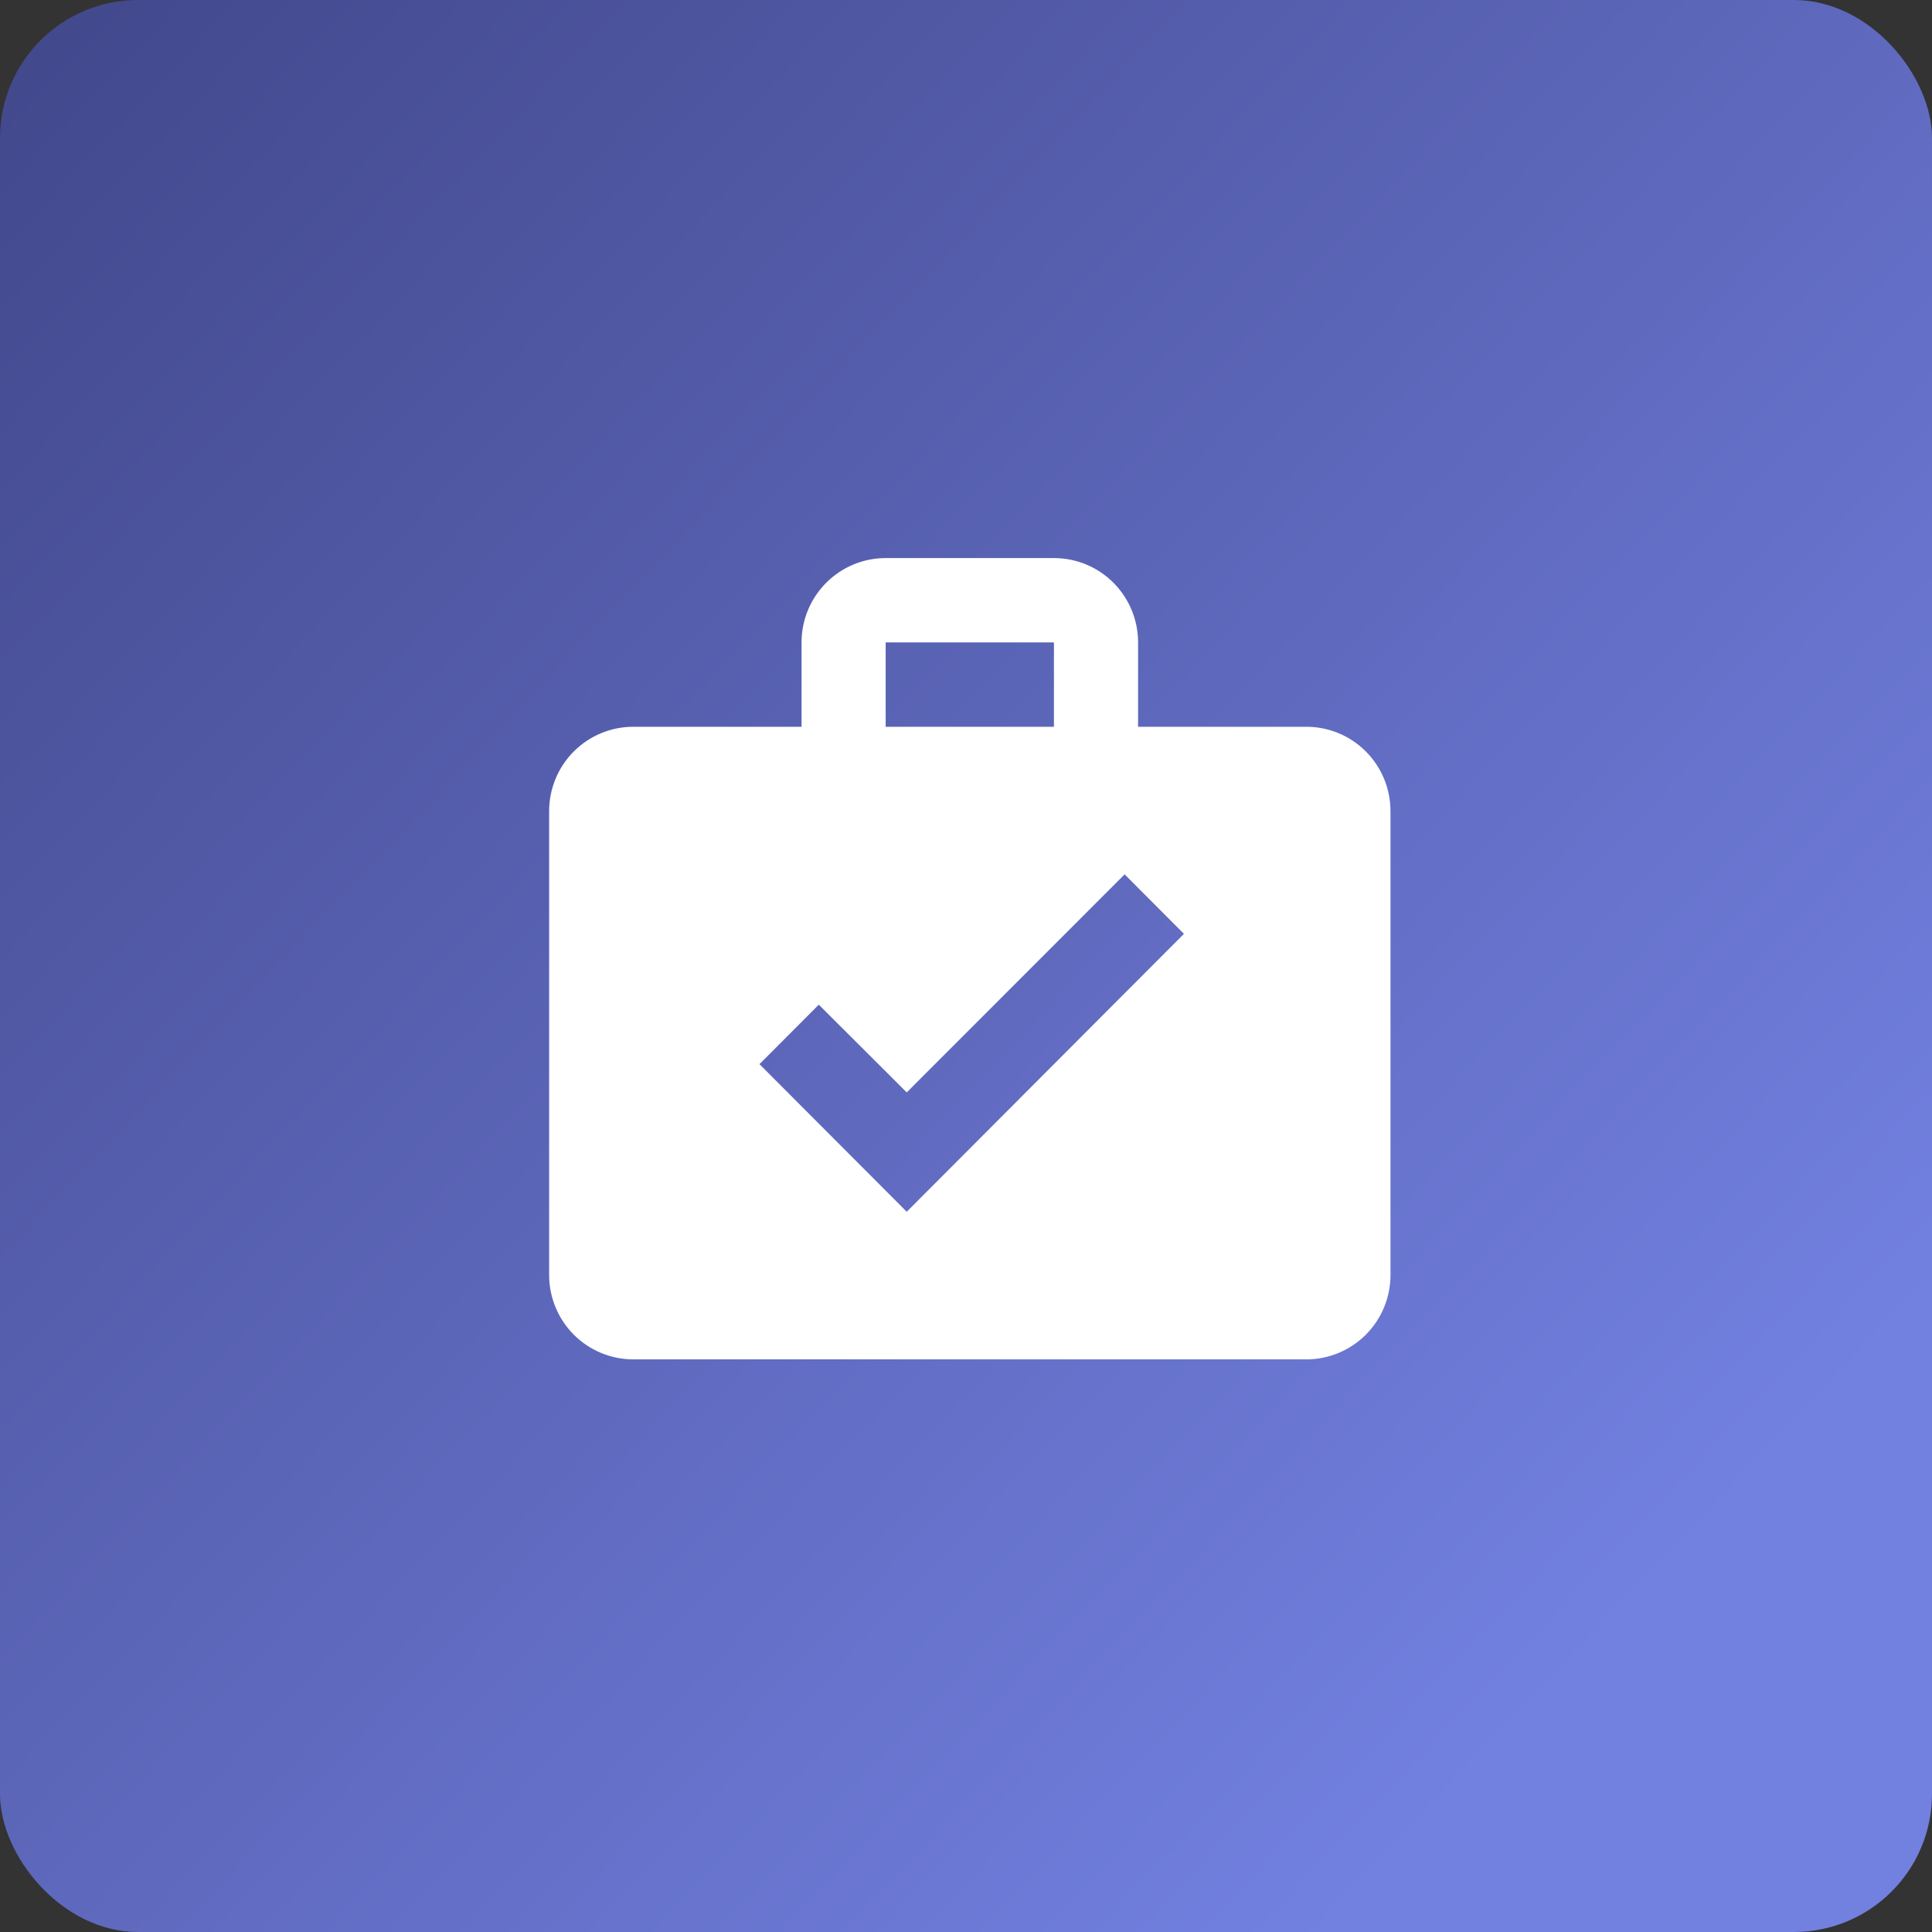
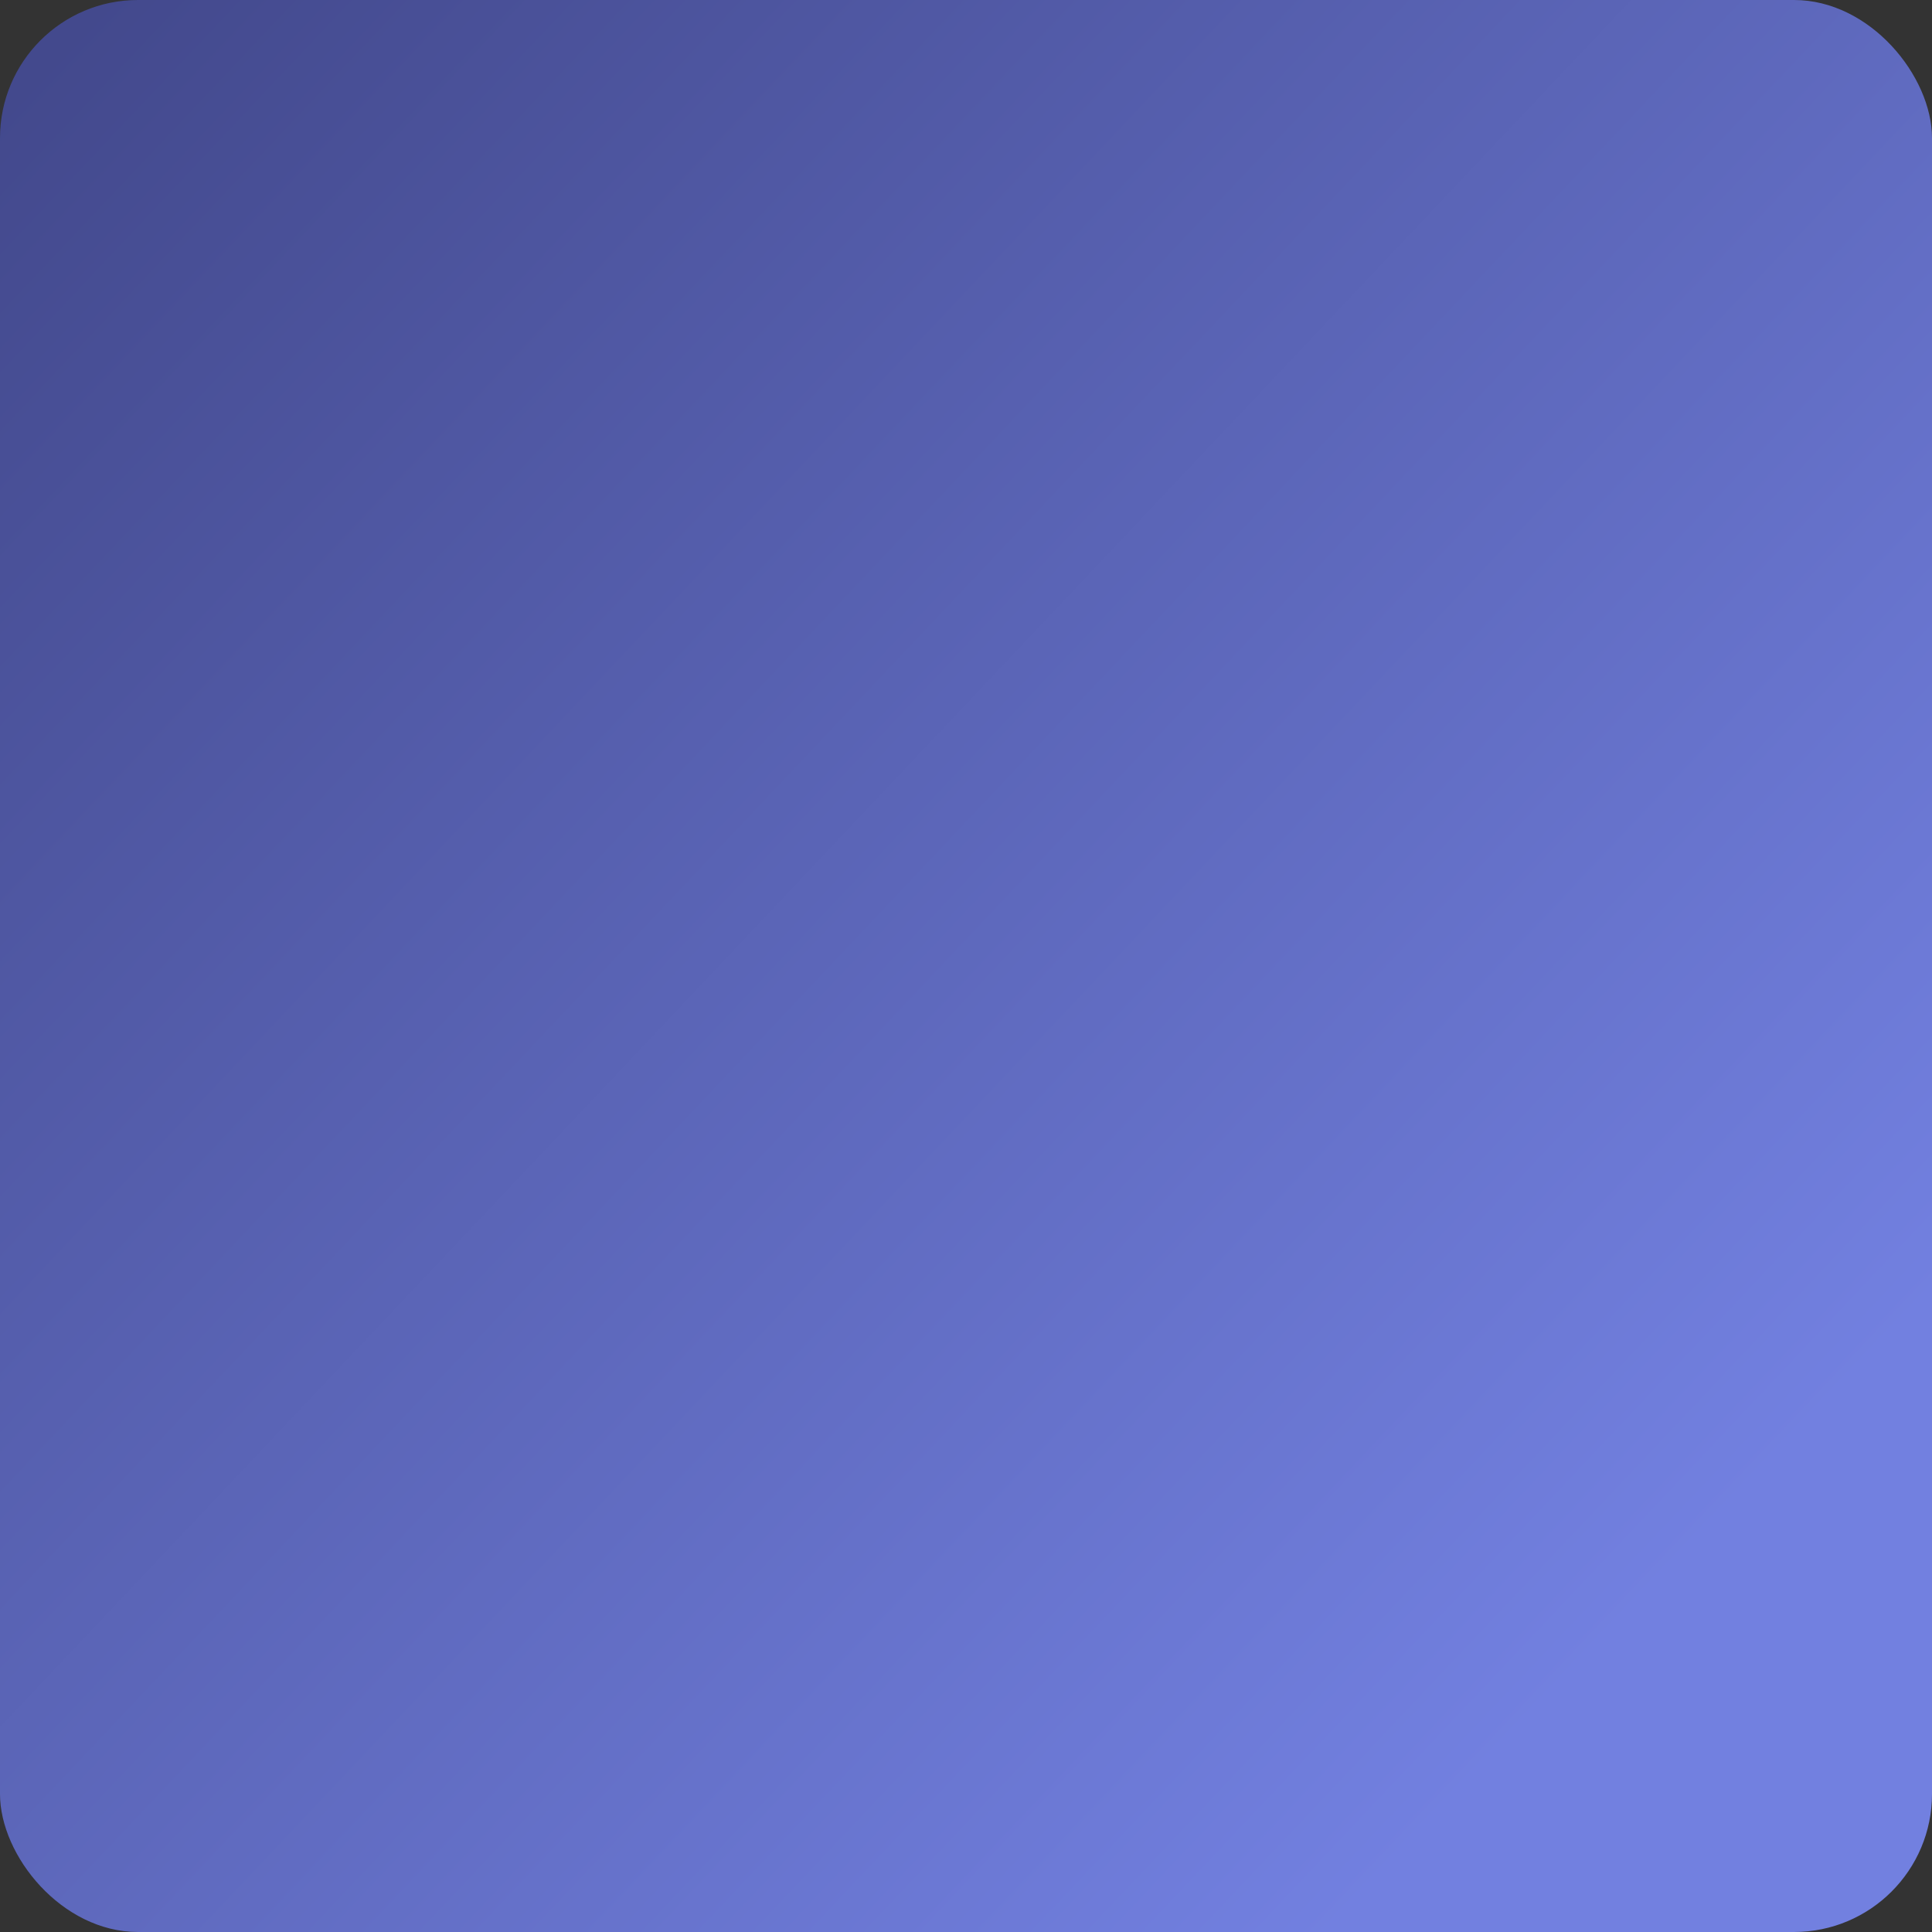
<svg xmlns="http://www.w3.org/2000/svg" width="56" height="56" viewBox="0 0 56 56" fill="none">
  <rect x="0" y="0" width="56" height="56" fill="#333333" stroke="none" />
  <rect width="56" height="56" rx="4" fill="url(#paint0_linear_4041_1173)" />
-   <path d="M25.672 16.176H30.549C31.196 16.176 31.817 16.433 32.274 16.892C32.731 17.351 32.988 17.972 32.988 18.621V21.066H37.866C38.512 21.066 39.133 21.323 39.59 21.782C40.047 22.24 40.304 22.862 40.304 23.51V36.957C40.304 37.605 40.047 38.227 39.59 38.686C39.133 39.144 38.512 39.402 37.866 39.402H18.356C17.709 39.402 17.089 39.144 16.631 38.686C16.174 38.227 15.917 37.605 15.917 36.957V23.51C15.917 22.862 16.174 22.24 16.631 21.782C17.089 21.323 17.709 21.066 18.356 21.066H23.233V18.621C23.233 17.972 23.49 17.351 23.948 16.892C24.405 16.433 25.025 16.176 25.672 16.176ZM30.549 21.066V18.621H25.672V21.066H30.549ZM26.282 35.123L34.317 27.068L32.598 25.344L26.282 31.664L23.733 29.121L22.014 30.845L26.282 35.123Z" fill="white" />
  <defs>
    <linearGradient id="paint0_linear_4041_1173" x1="1.86724e-07" y1="3.111" x2="56" y2="56" gradientUnits="userSpaceOnUse">
      <stop stop-color="#43498D" />
      <stop offset="0.837" stop-color="#7280E0" />
    </linearGradient>
  </defs>
</svg>